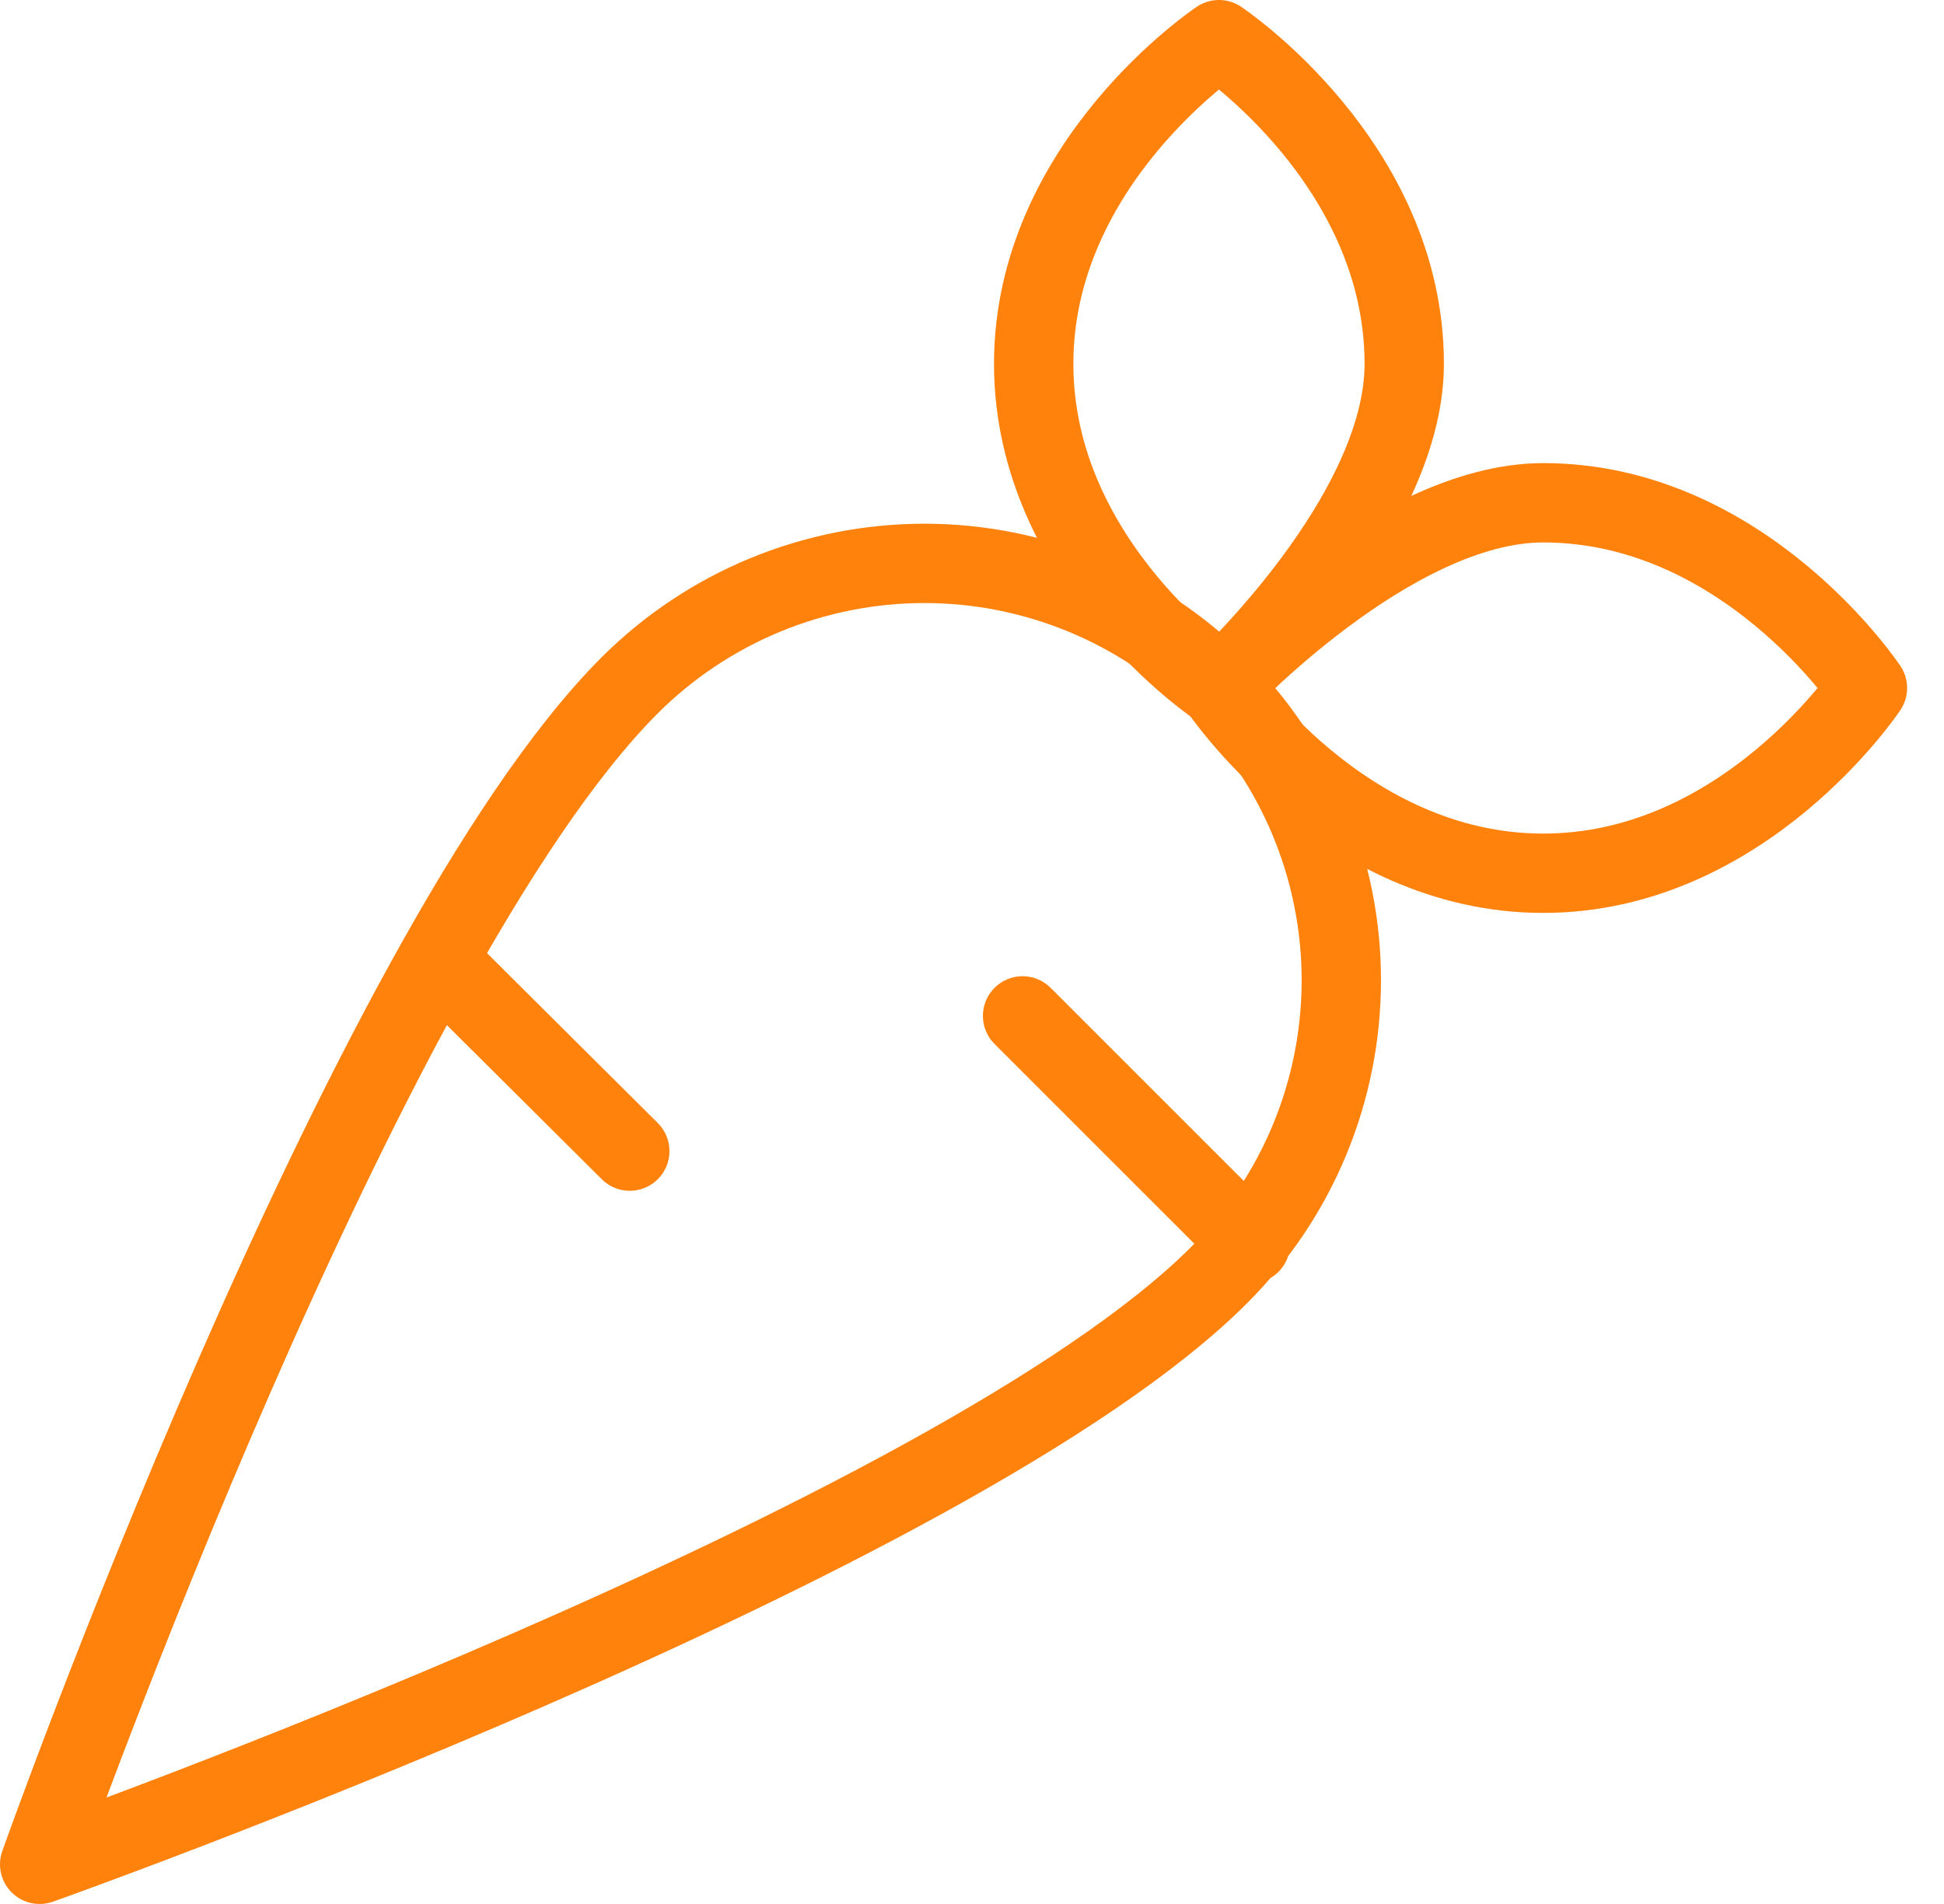
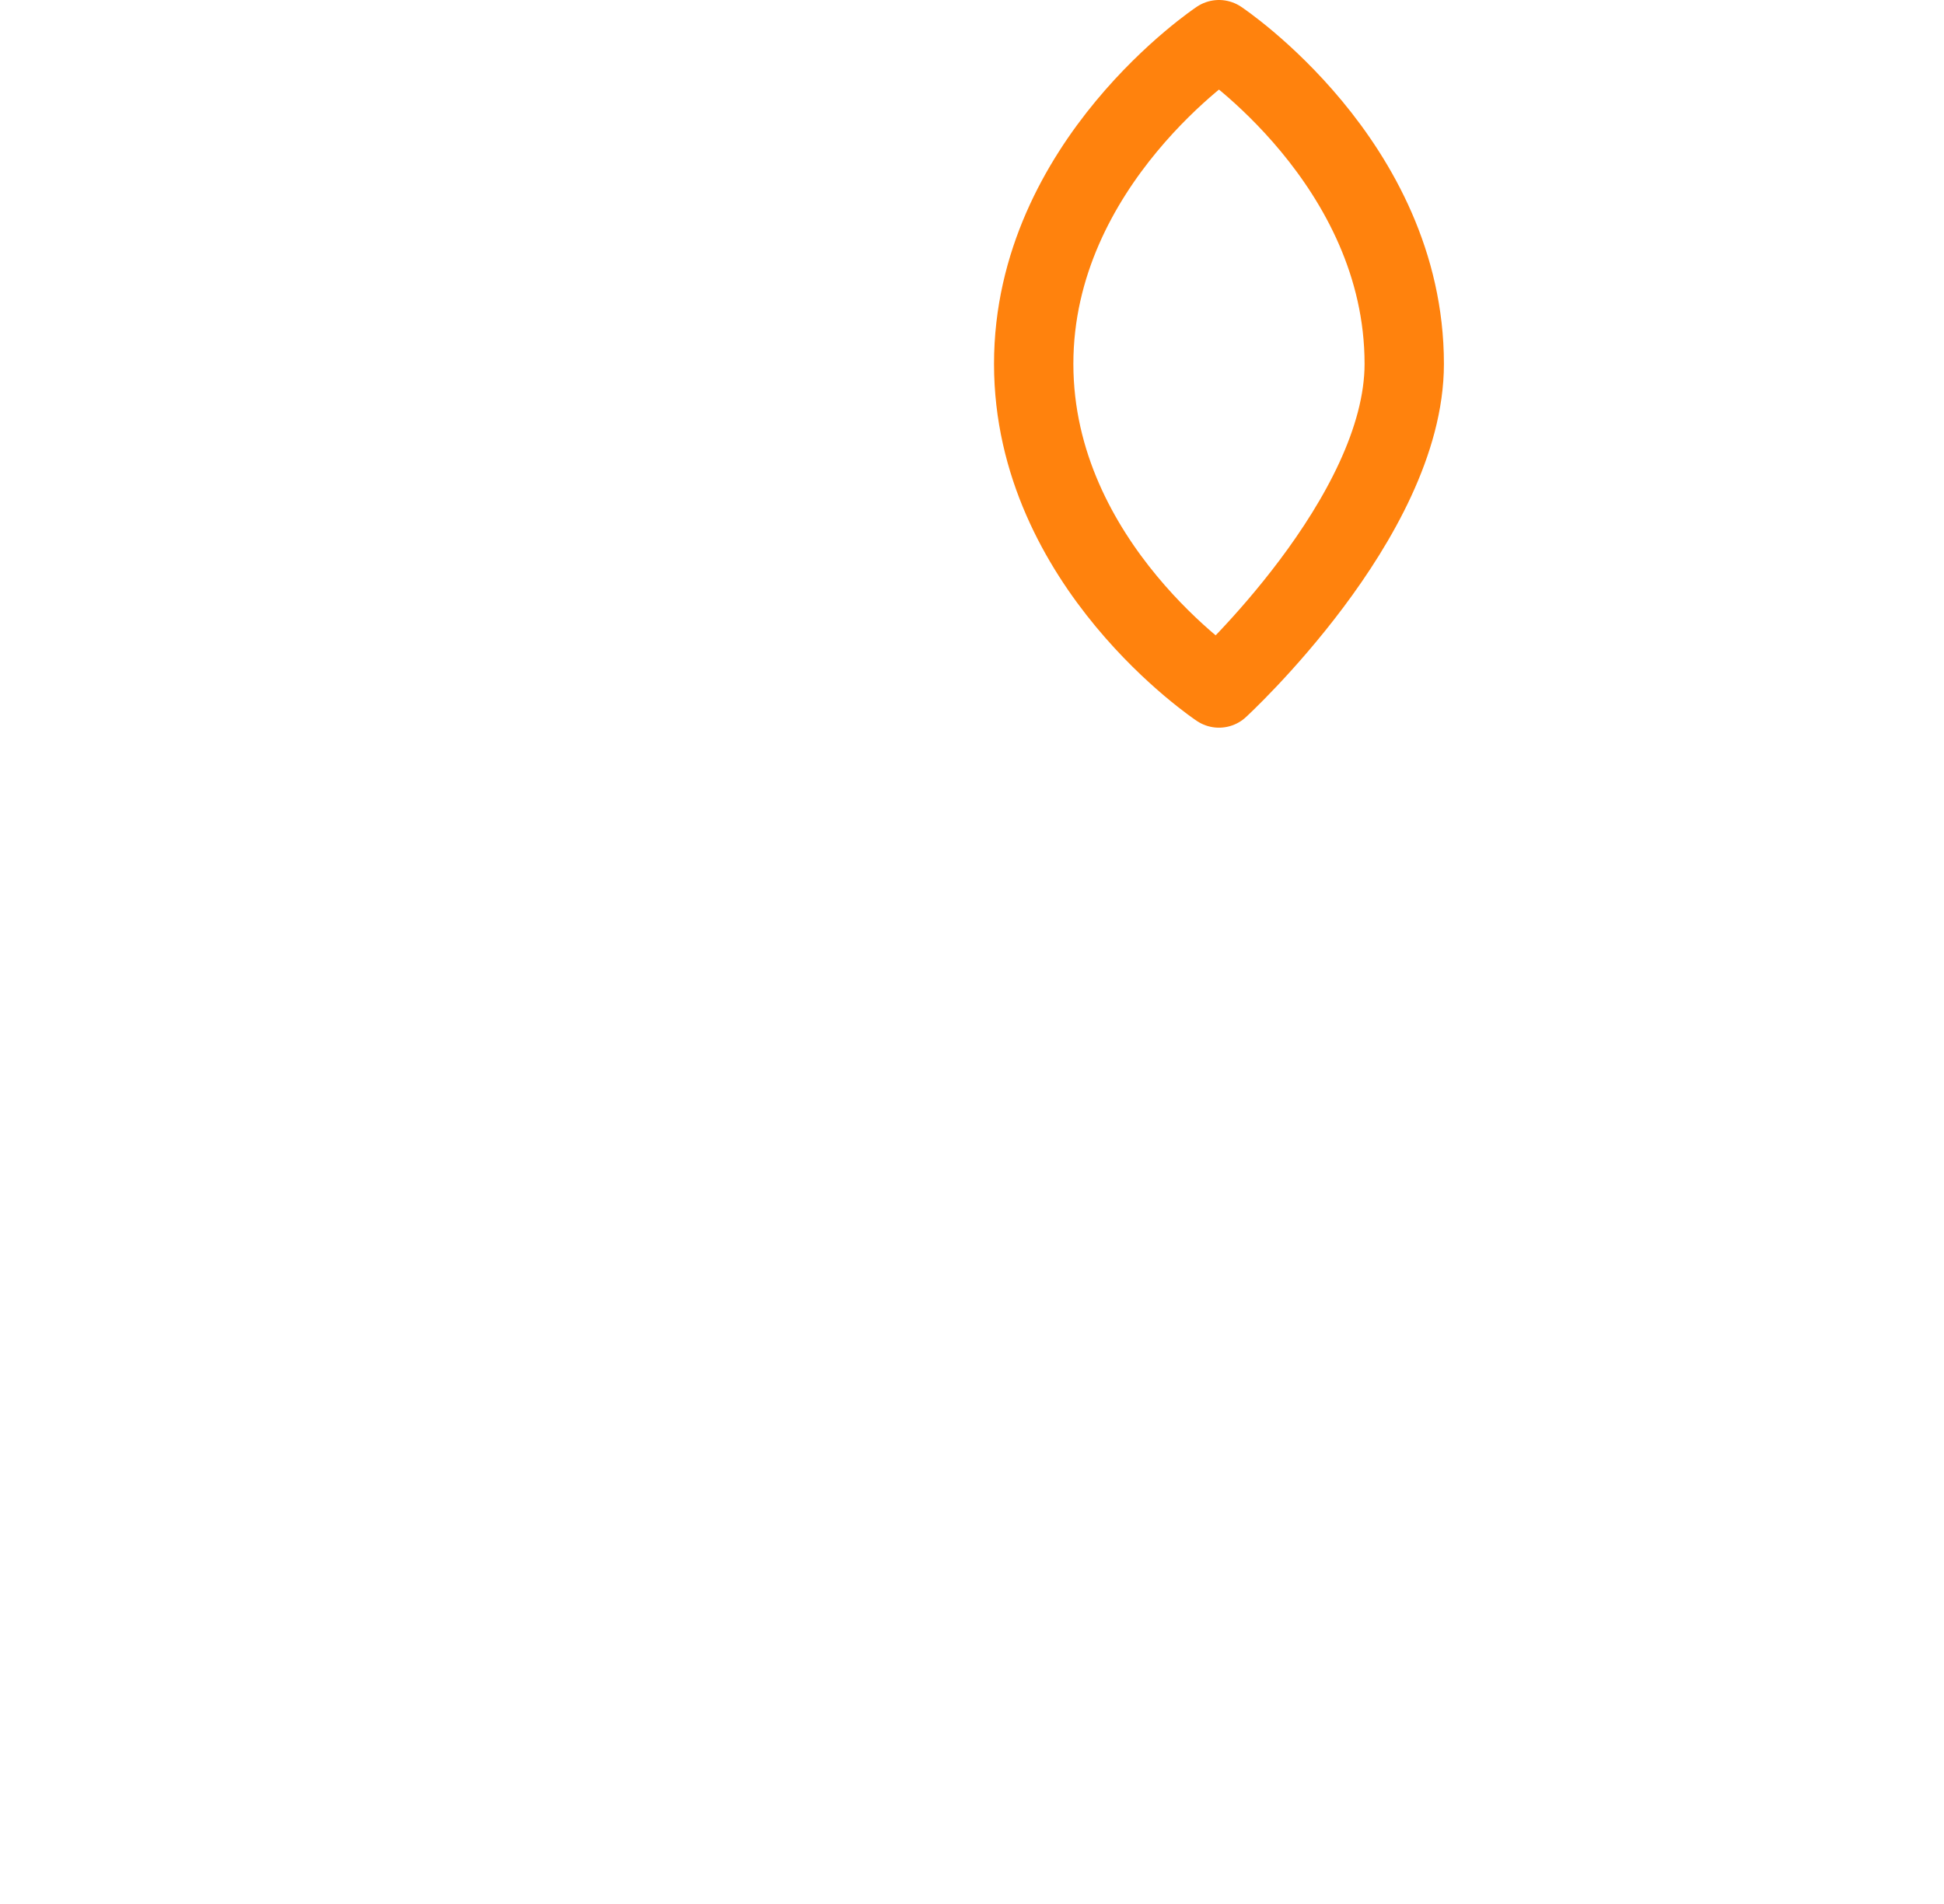
<svg xmlns="http://www.w3.org/2000/svg" width="49" height="48" viewBox="0 0 49 48" fill="none">
-   <path d="M15.874 29.02L11.087 24.257M31.519 31.355L25.775 25.611M1 47C1 47 24.047 38.827 30.725 32.149C31.701 31.174 32.477 30.016 33.006 28.742C33.535 27.467 33.808 26.101 33.809 24.72C33.81 23.34 33.539 21.974 33.012 20.698C32.485 19.423 31.712 18.264 30.737 17.287C29.761 16.31 28.604 15.535 27.329 15.006C26.054 14.477 24.688 14.204 23.308 14.203C21.928 14.202 20.561 14.473 19.285 15C18.01 15.527 16.851 16.3 15.874 17.275C9.173 23.977 1 47 1 47Z" stroke="#FF820D" stroke-width="2" stroke-linecap="round" stroke-linejoin="round" />
-   <path d="M47.07 17.345C47.07 17.345 43.965 12.675 38.898 12.675C35.068 12.675 30.725 17.345 30.725 17.345C30.725 17.345 33.831 22.015 38.898 22.015C43.965 22.015 47.07 17.345 47.07 17.345Z" stroke="#FF820D" stroke-width="2" stroke-linecap="round" stroke-linejoin="round" />
  <path d="M30.725 1C30.725 1 26.055 4.106 26.055 9.173C26.055 14.24 30.725 17.345 30.725 17.345C30.725 17.345 35.395 13.049 35.395 9.173C35.395 4.106 30.725 1 30.725 1Z" stroke="#FF820D" stroke-width="2" stroke-linecap="round" stroke-linejoin="round" />
</svg>